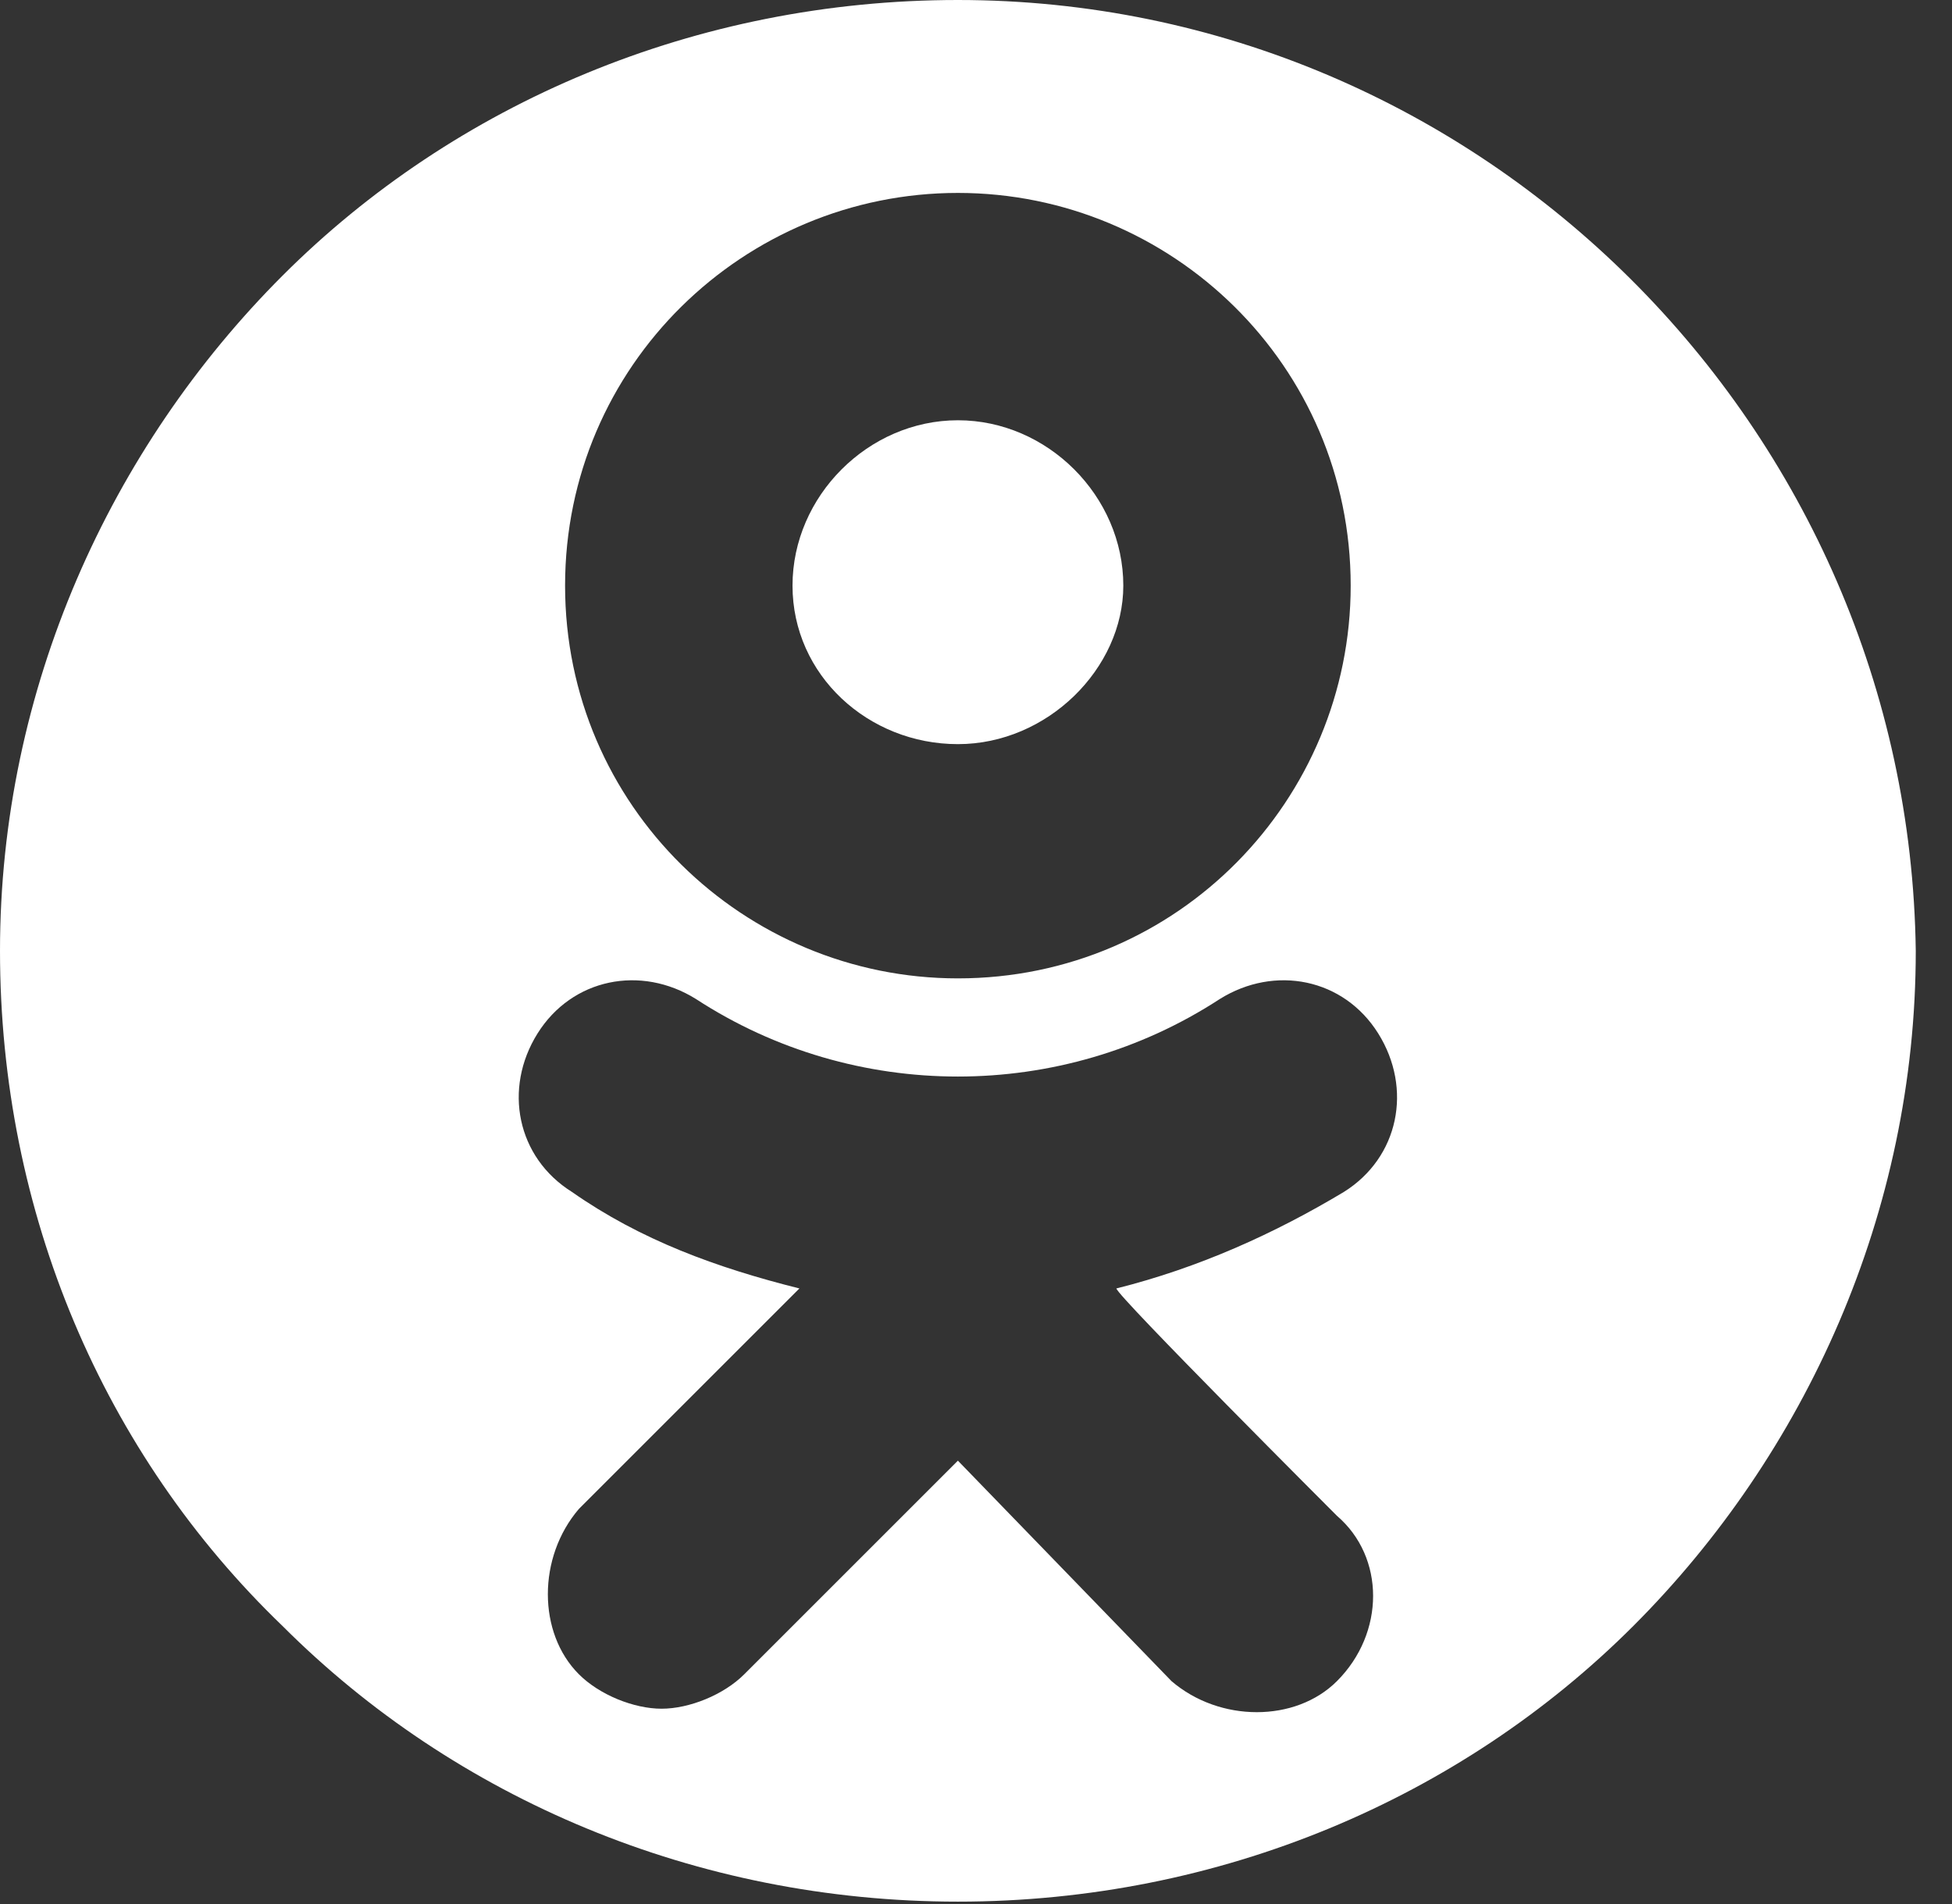
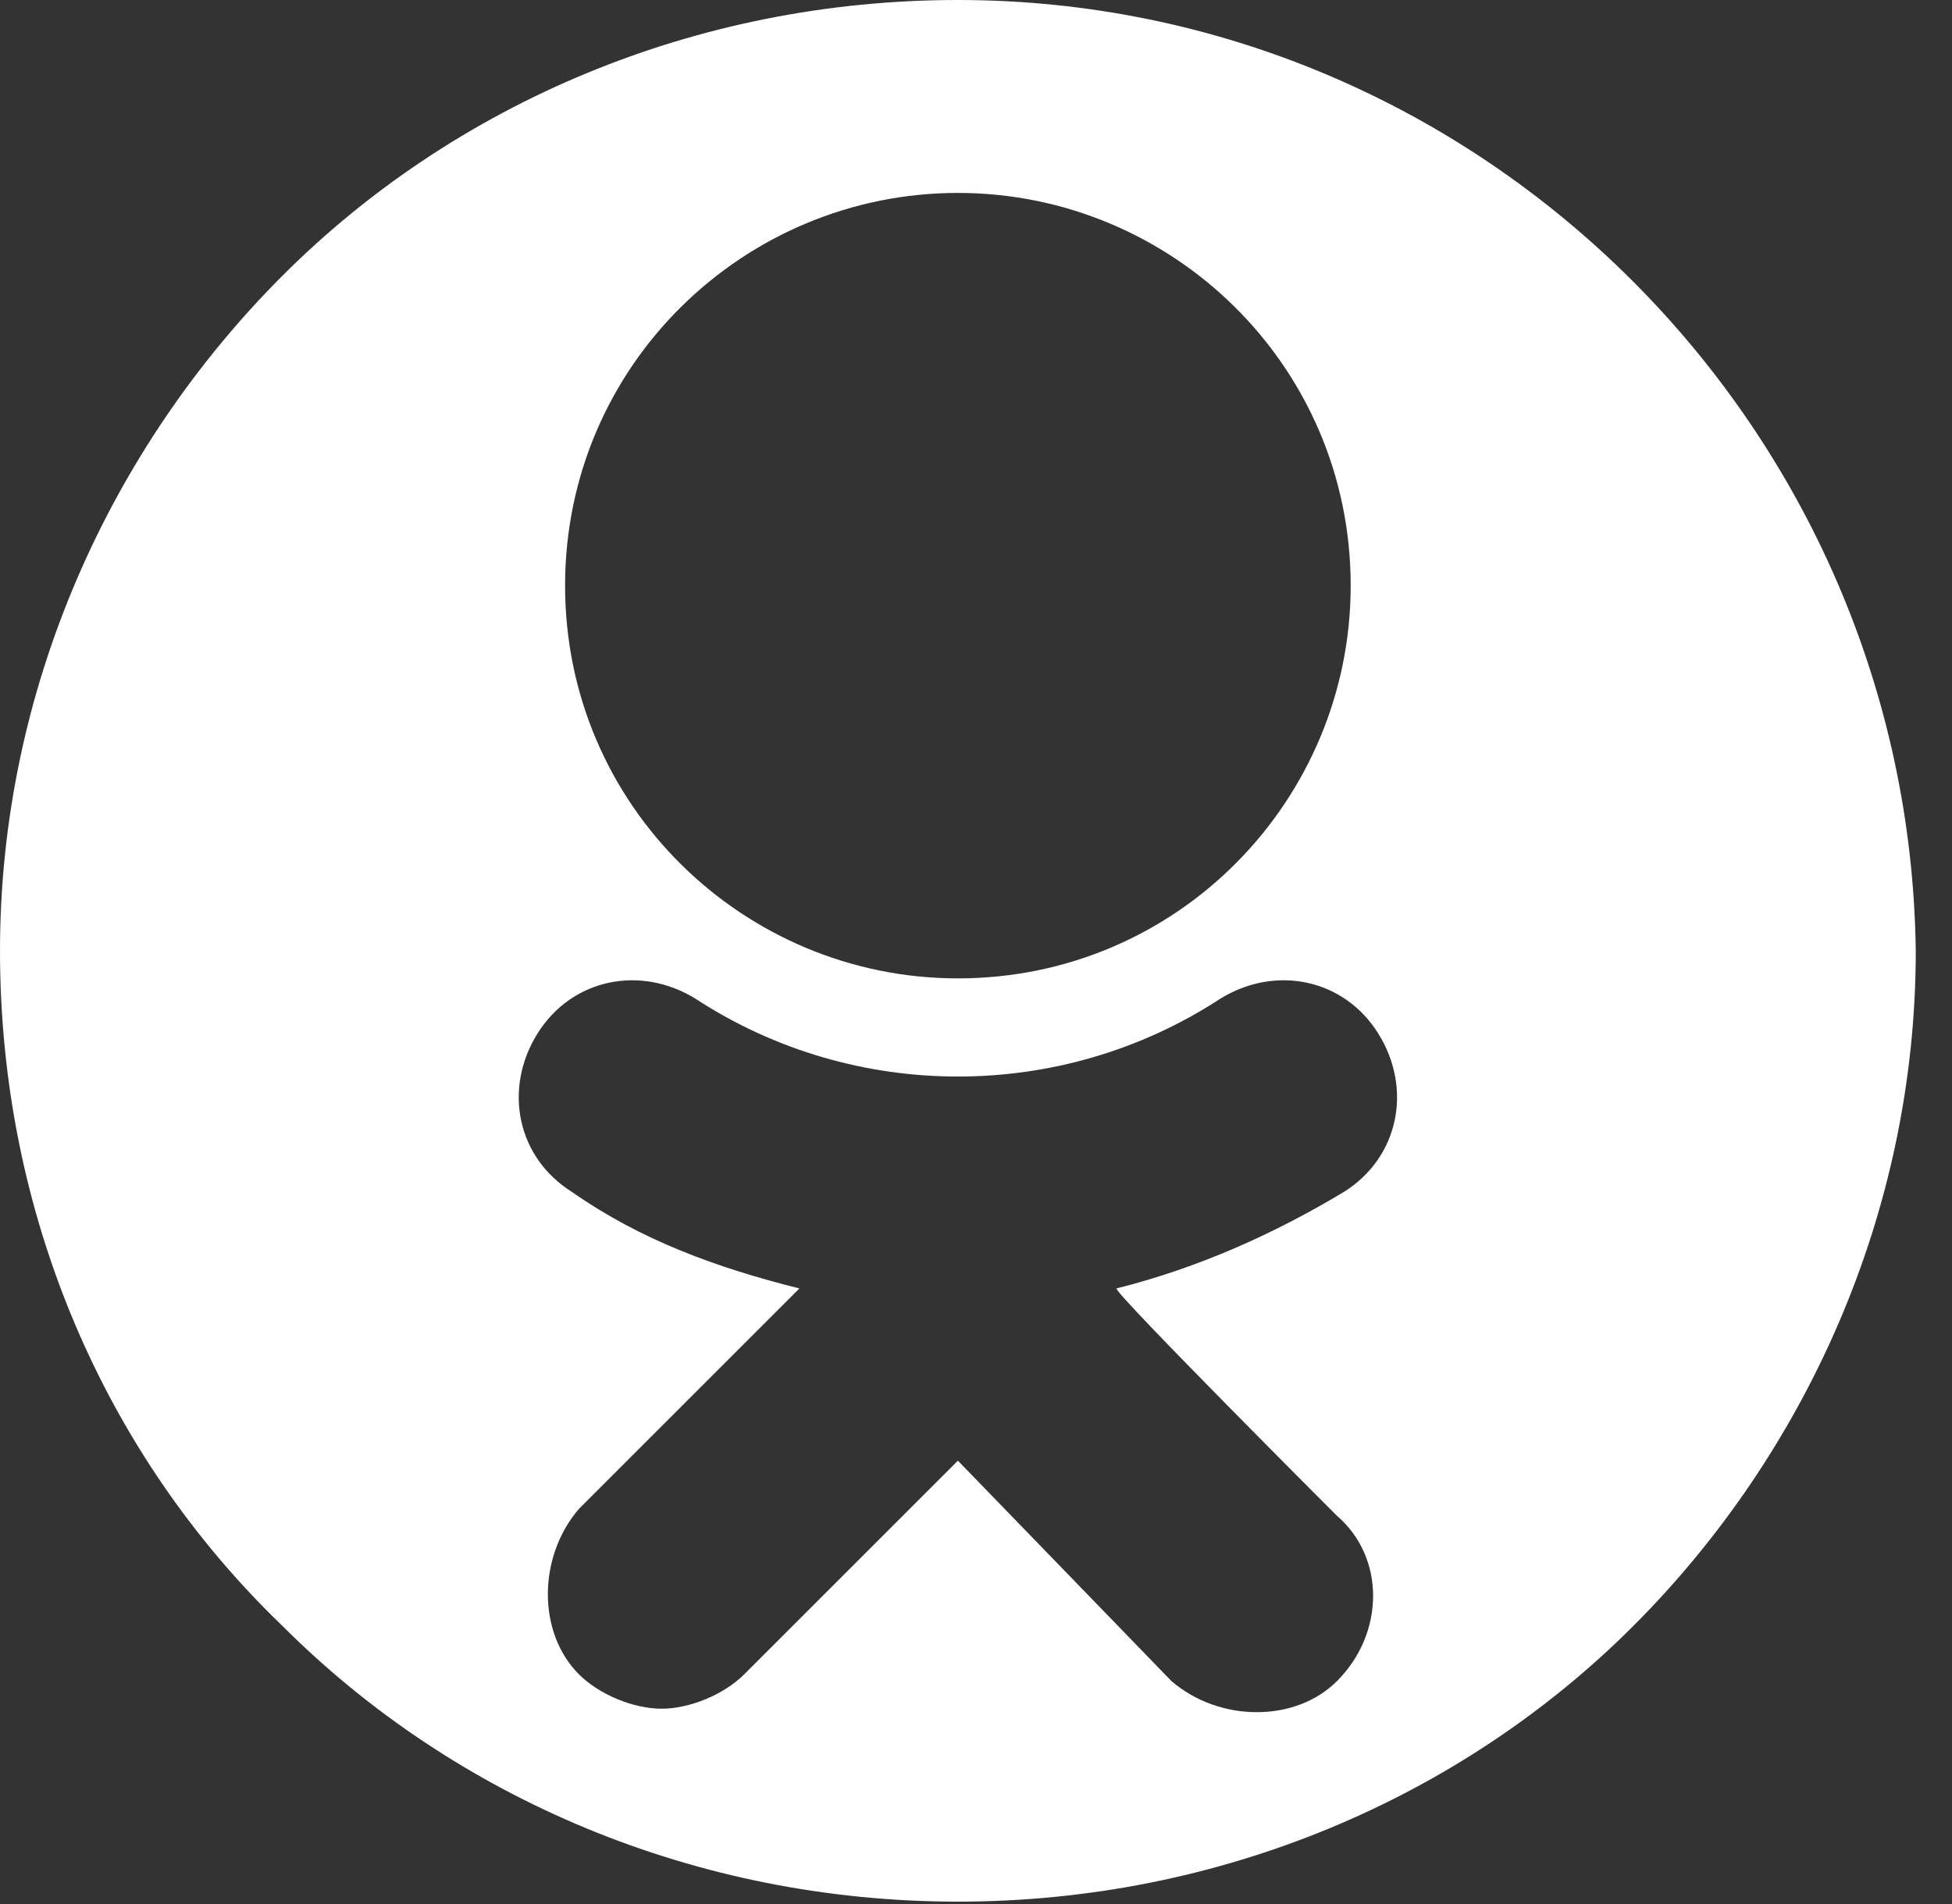
<svg xmlns="http://www.w3.org/2000/svg" width="41" height="40" viewBox="0 0 41 40" fill="none">
  <rect x="0" y="0" width="41" height="40" fill="#333333" stroke="none" />
  <path d="M20.12 0C14.619 0 9.553 2.171 5.935 5.79C2.316 9.409 0 14.475 0 19.975C0 25.475 2.171 30.541 5.935 34.16C9.553 37.779 14.619 39.95 20.12 39.95C25.62 39.95 30.686 37.779 34.305 34.16C37.923 30.541 40.239 25.475 40.239 19.975C40.095 8.974 31.12 0 20.12 0ZM20.12 4.053C24.607 4.053 28.37 7.672 28.37 12.303C28.37 16.791 24.752 20.554 20.12 20.554C15.633 20.554 11.869 16.935 11.869 12.303C11.869 7.672 15.633 4.053 20.12 4.053ZM28.081 31.844C29.094 32.713 29.094 34.305 28.081 35.318C27.212 36.187 25.62 36.187 24.607 35.318L20.12 30.686L15.633 35.173C15.198 35.608 14.475 35.897 13.896 35.897C13.317 35.897 12.593 35.608 12.159 35.173C11.29 34.305 11.29 32.713 12.159 31.7L16.791 27.068C15.054 26.633 13.461 26.054 12.014 25.041C10.856 24.317 10.566 22.87 11.29 21.712C12.014 20.554 13.461 20.265 14.619 20.988C17.949 23.159 22.291 23.159 25.62 20.988C26.778 20.265 28.226 20.554 28.949 21.712C29.673 22.87 29.384 24.317 28.226 25.041C26.778 25.91 25.186 26.633 23.449 27.068C23.449 27.212 28.081 31.844 28.081 31.844Z" fill="white" />
-   <path d="M20.12 15.633C22.002 15.633 23.594 14.04 23.594 12.303C23.594 10.422 22.002 8.829 20.12 8.829C18.238 8.829 16.646 10.422 16.646 12.303C16.646 14.185 18.238 15.633 20.12 15.633Z" fill="white" />
</svg>